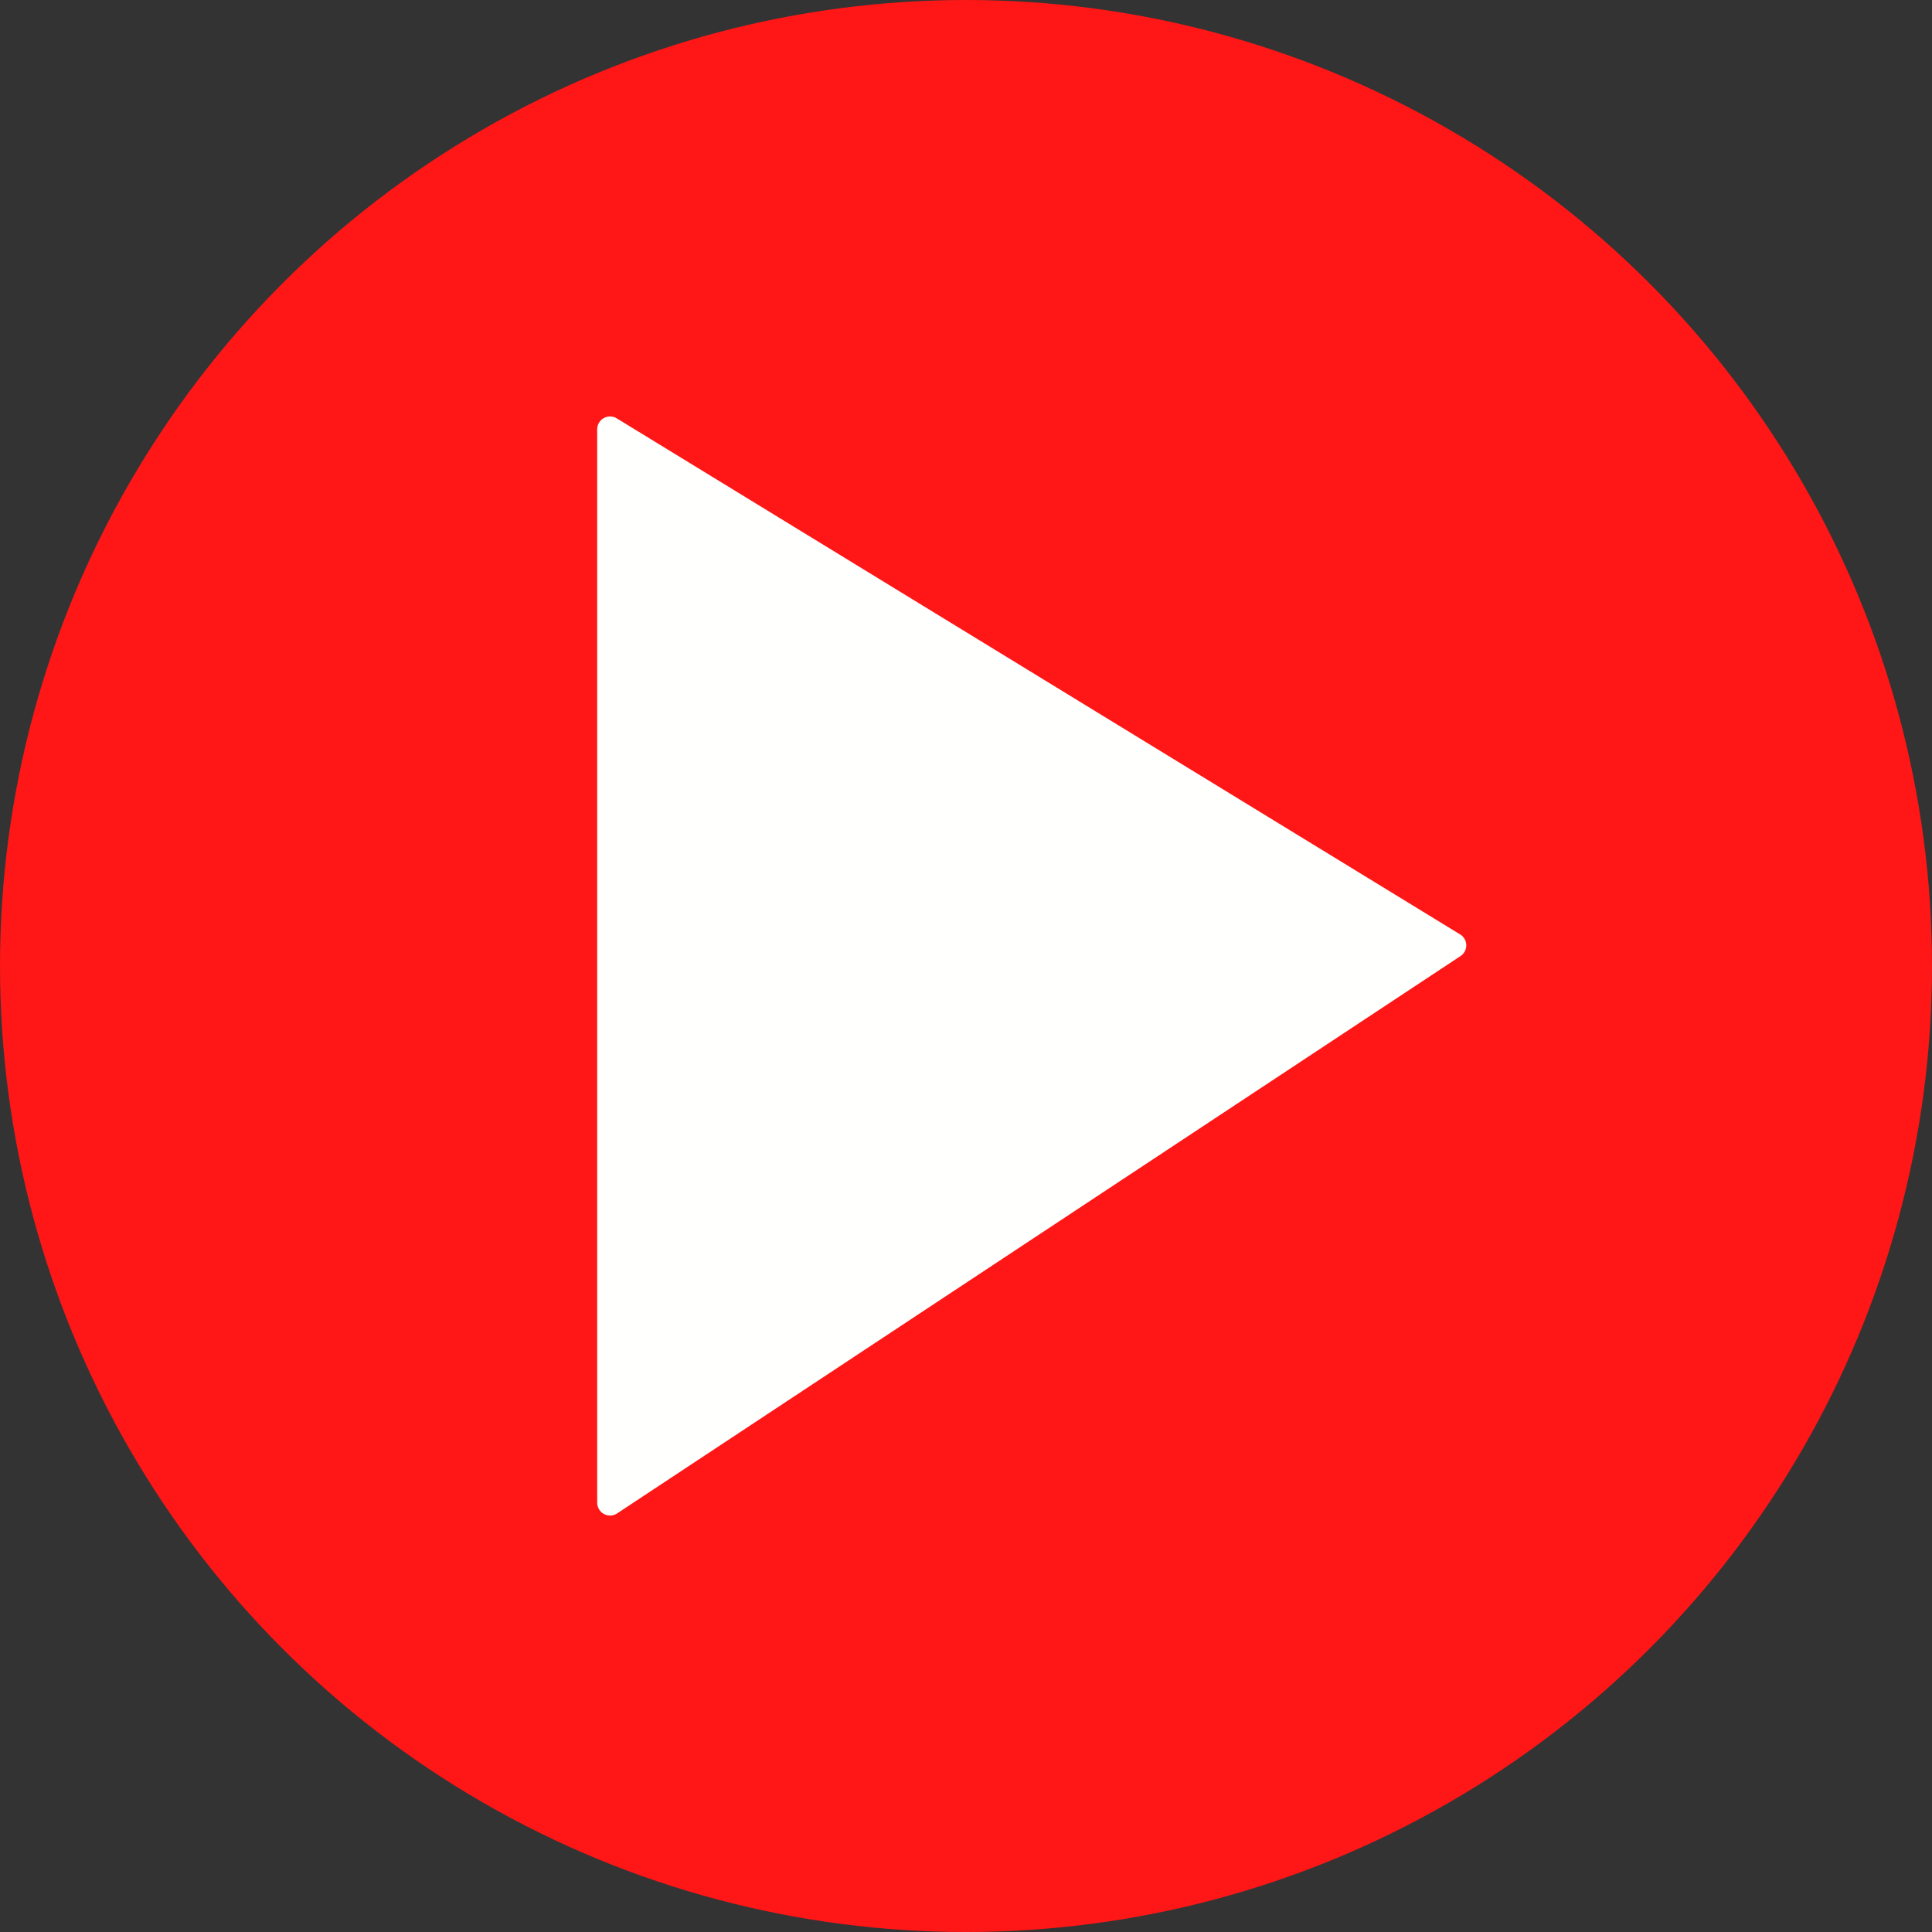
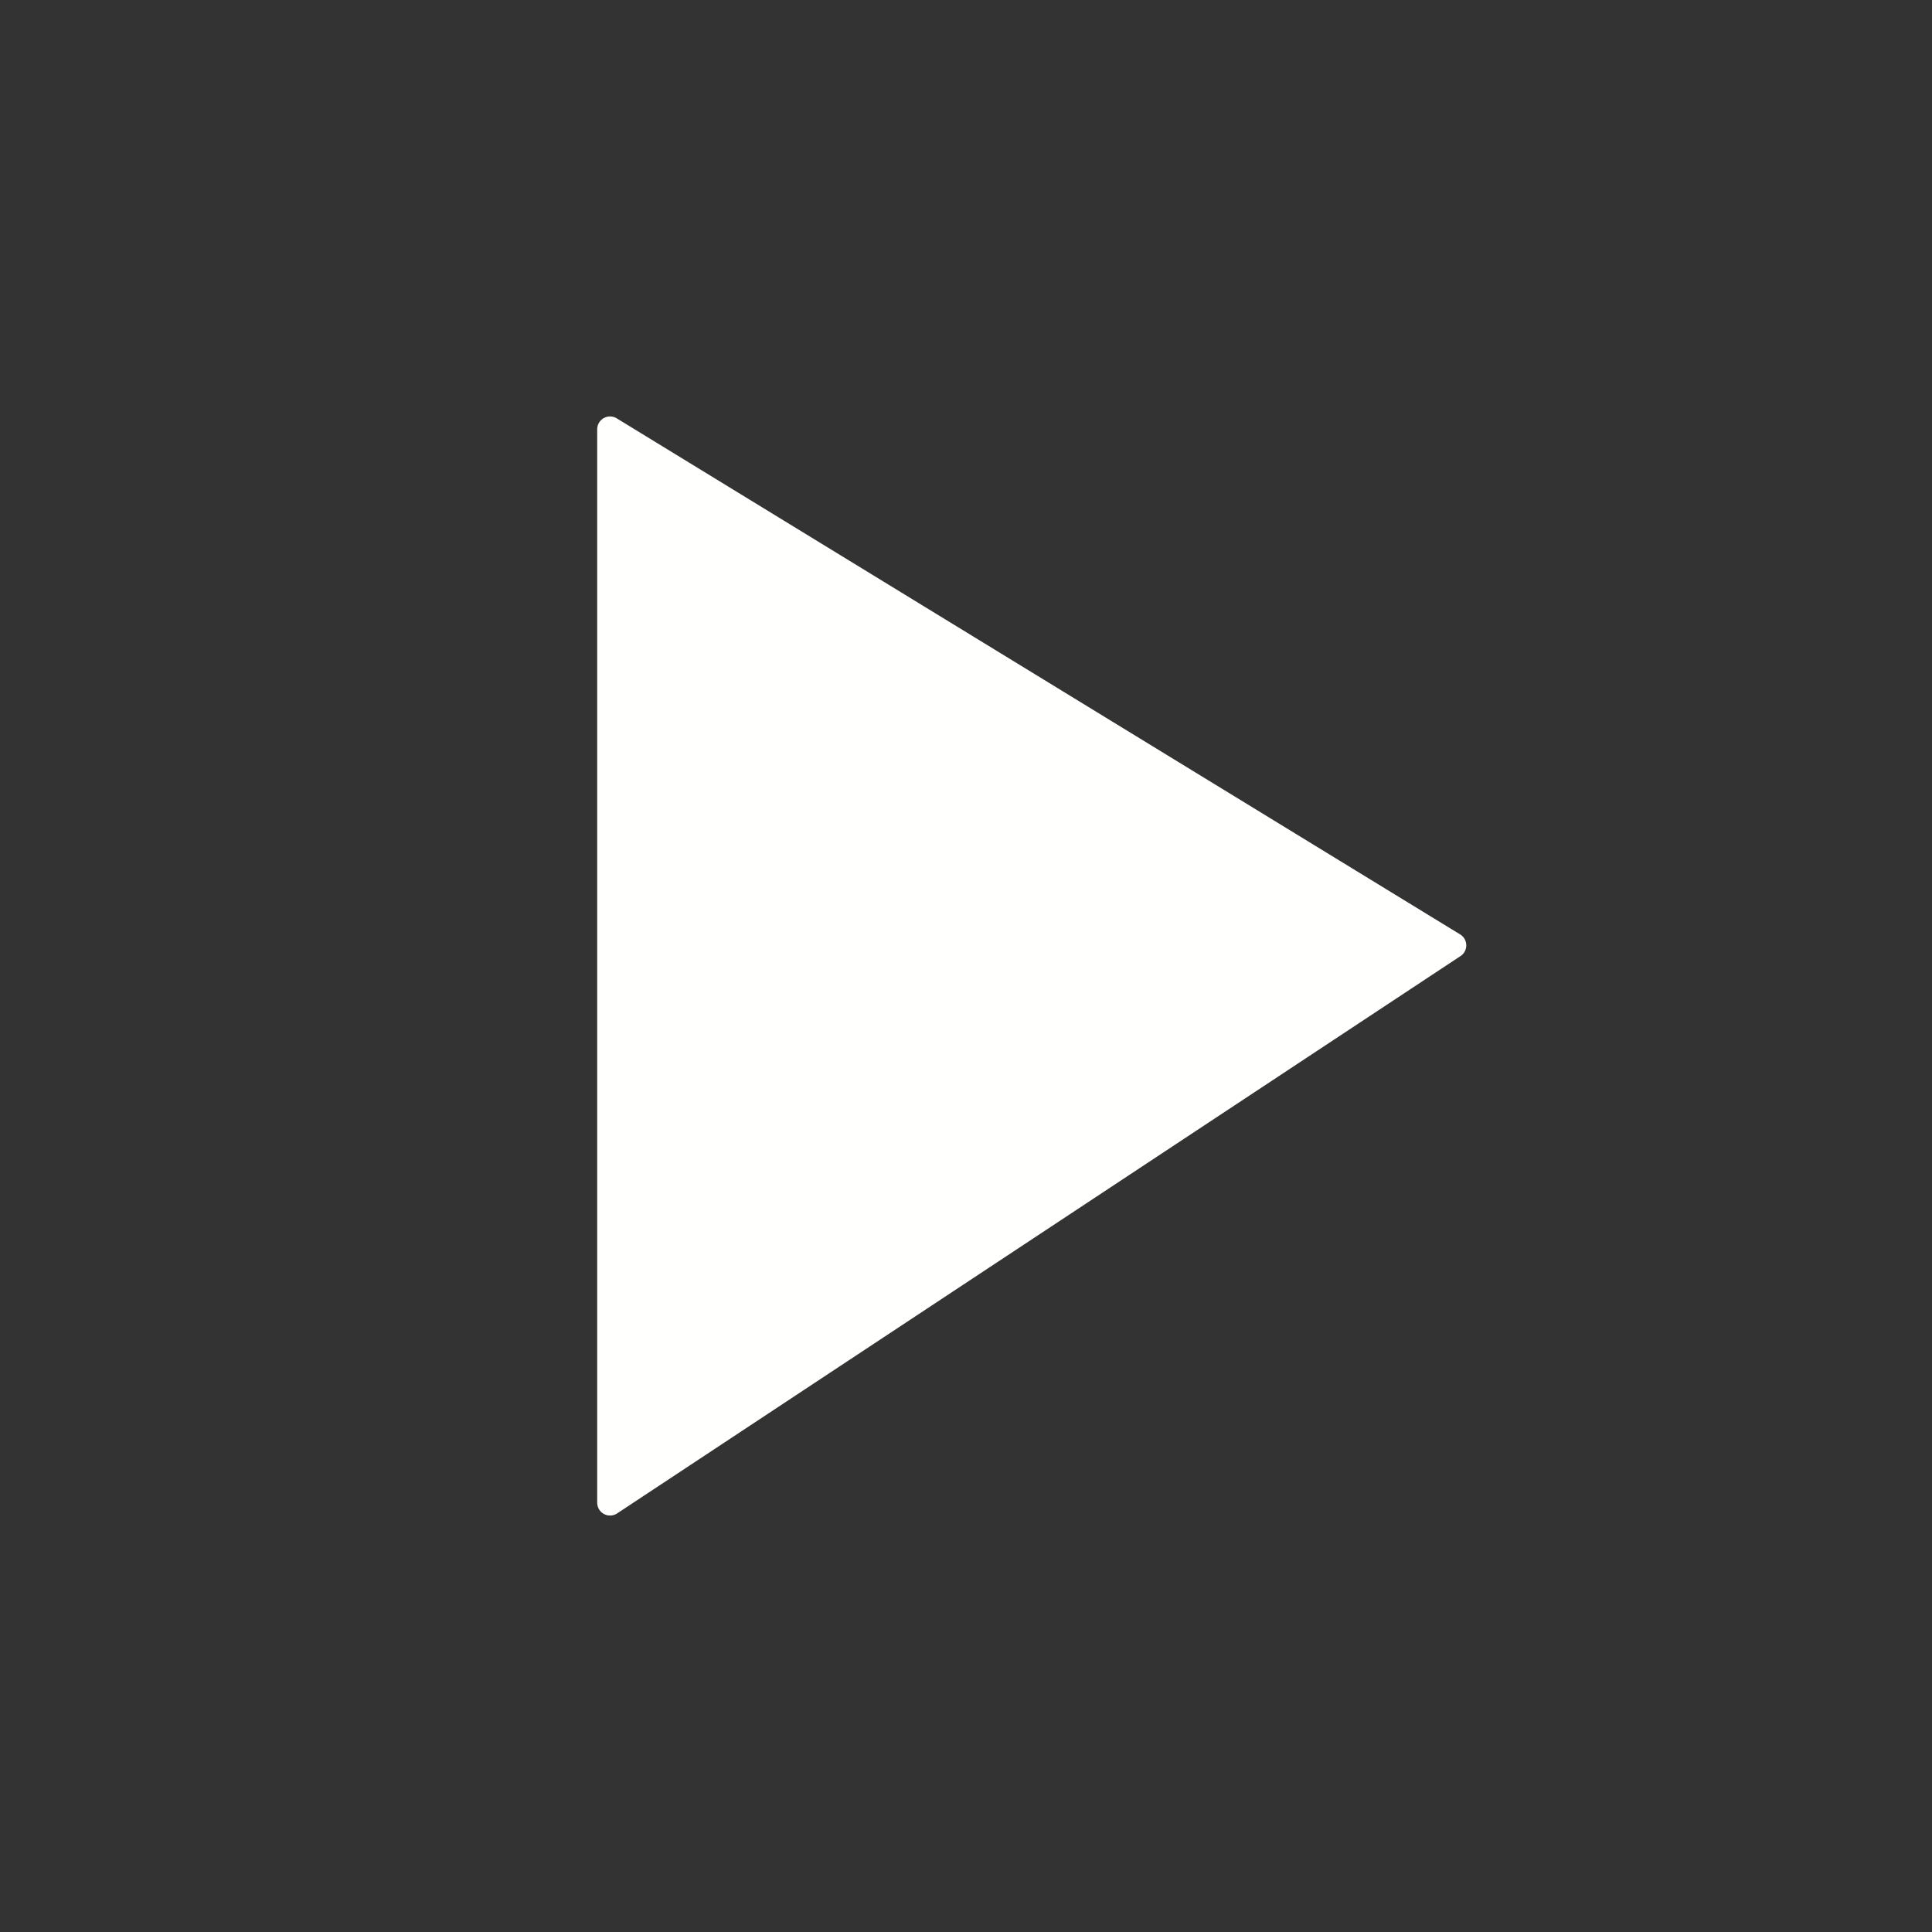
<svg xmlns="http://www.w3.org/2000/svg" clip-rule="evenodd" fill="#000000" fill-rule="evenodd" height="900" image-rendering="optimizeQuality" preserveAspectRatio="xMidYMid meet" shape-rendering="geometricPrecision" text-rendering="geometricPrecision" version="1" viewBox="0.0 0.0 900.0 900.0" width="900" zoomAndPan="magnify">
  <rect x="0.0" y="0.0" width="900.0" height="900.0" fill="#333333" stroke="none" />
  <g>
    <g id="change1_1">
-       <circle cx="450" cy="450" fill="#ff1616" r="450" />
-     </g>
+       </g>
    <g id="change2_1">
-       <path d="M287.682 195.116l392.487 240.159 -3.117 5.109 3.131 -5.118c2.826,1.729 3.716,5.422 1.987,8.249 -0.547,0.894 -1.291,1.594 -2.143,2.08l-392.525 259.396 -3.305 -4.993 3.308 5.006c-2.764,1.826 -6.488,1.067 -8.314,-1.697 -0.674,-1.019 -0.996,-2.17 -0.994,-3.308l0 -0.056 0 -499.943c0,-3.313 2.687,-6 6,-6 1.299,0 2.502,0.412 3.484,1.115z" fill="#fffffe" fill-rule="nonzero" />
+       <path d="M287.682 195.116l392.487 240.159 -3.117 5.109 3.131 -5.118c2.826,1.729 3.716,5.422 1.987,8.249 -0.547,0.894 -1.291,1.594 -2.143,2.08l-392.525 259.396 -3.305 -4.993 3.308 5.006c-2.764,1.826 -6.488,1.067 -8.314,-1.697 -0.674,-1.019 -0.996,-2.17 -0.994,-3.308l0 -0.056 0 -499.943c0,-3.313 2.687,-6 6,-6 1.299,0 2.502,0.412 3.484,1.115" fill="#fffffe" fill-rule="nonzero" />
    </g>
  </g>
</svg>